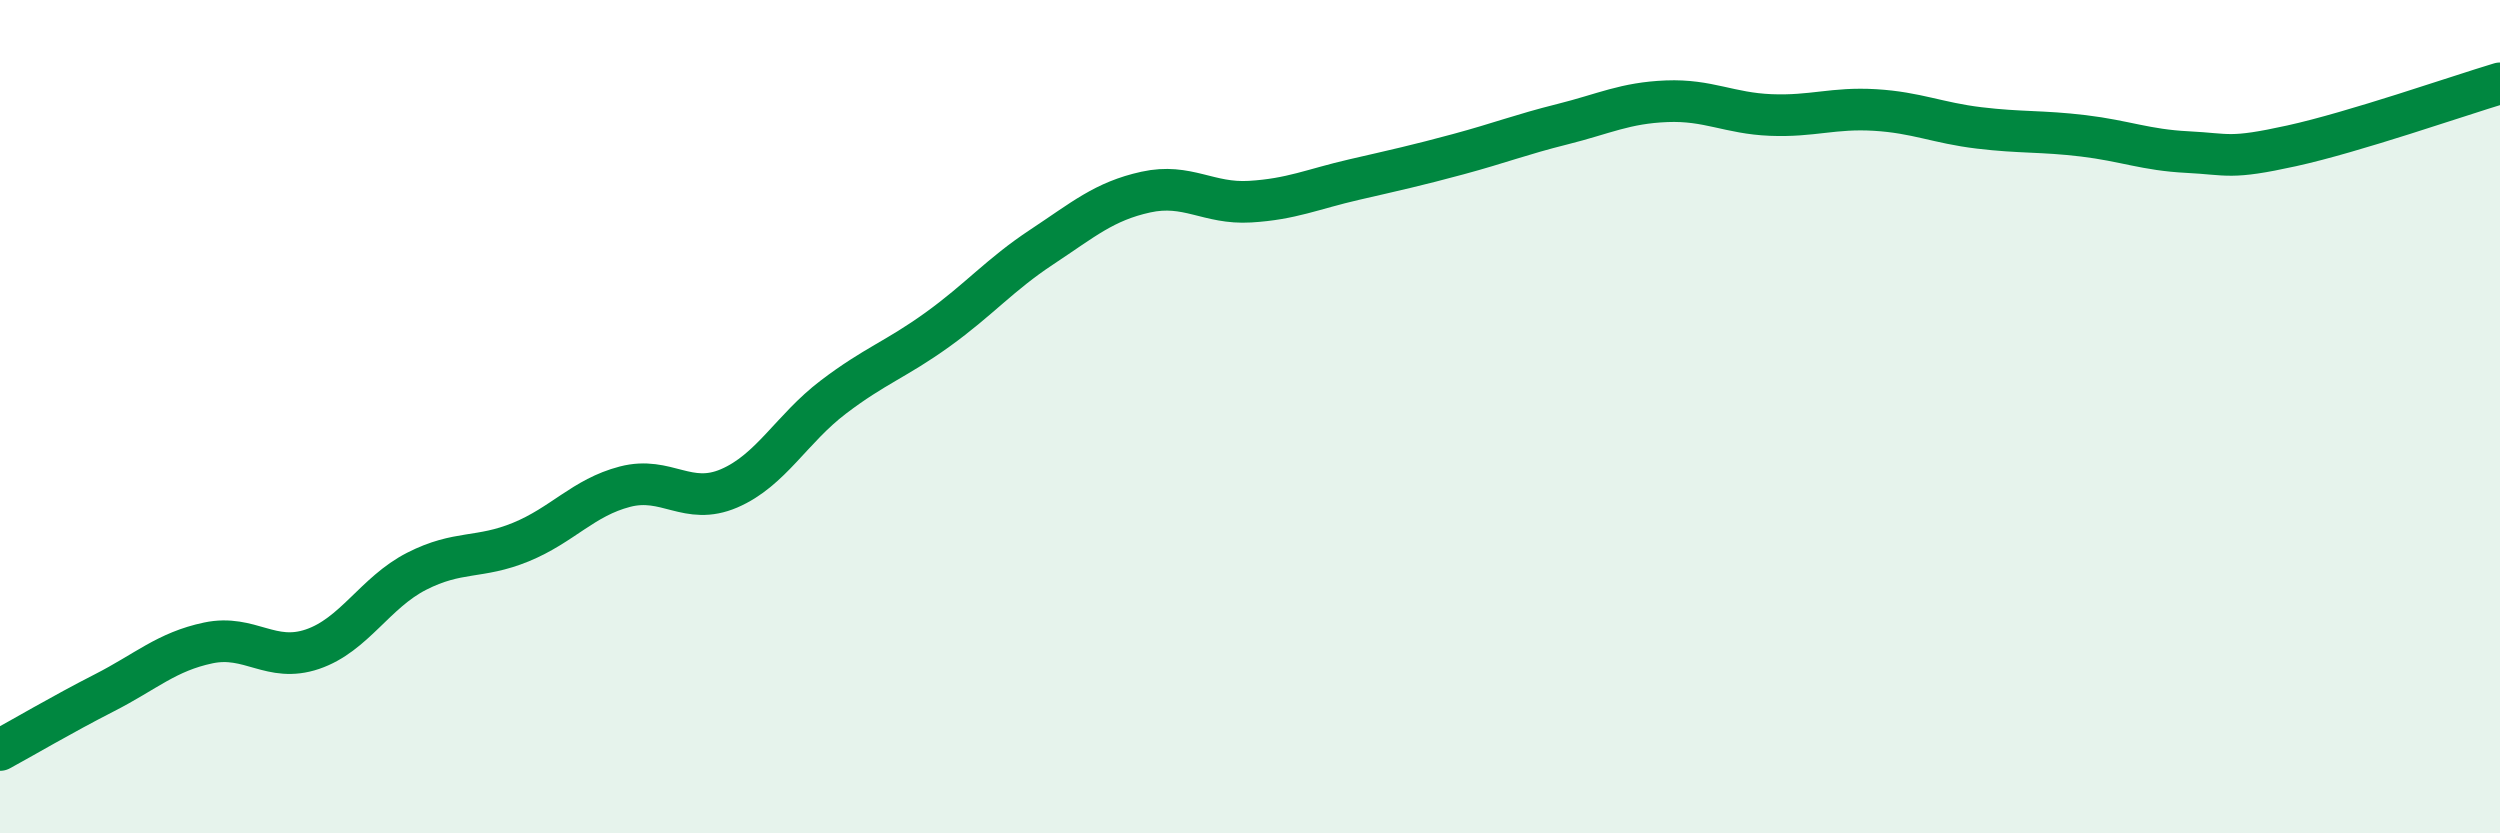
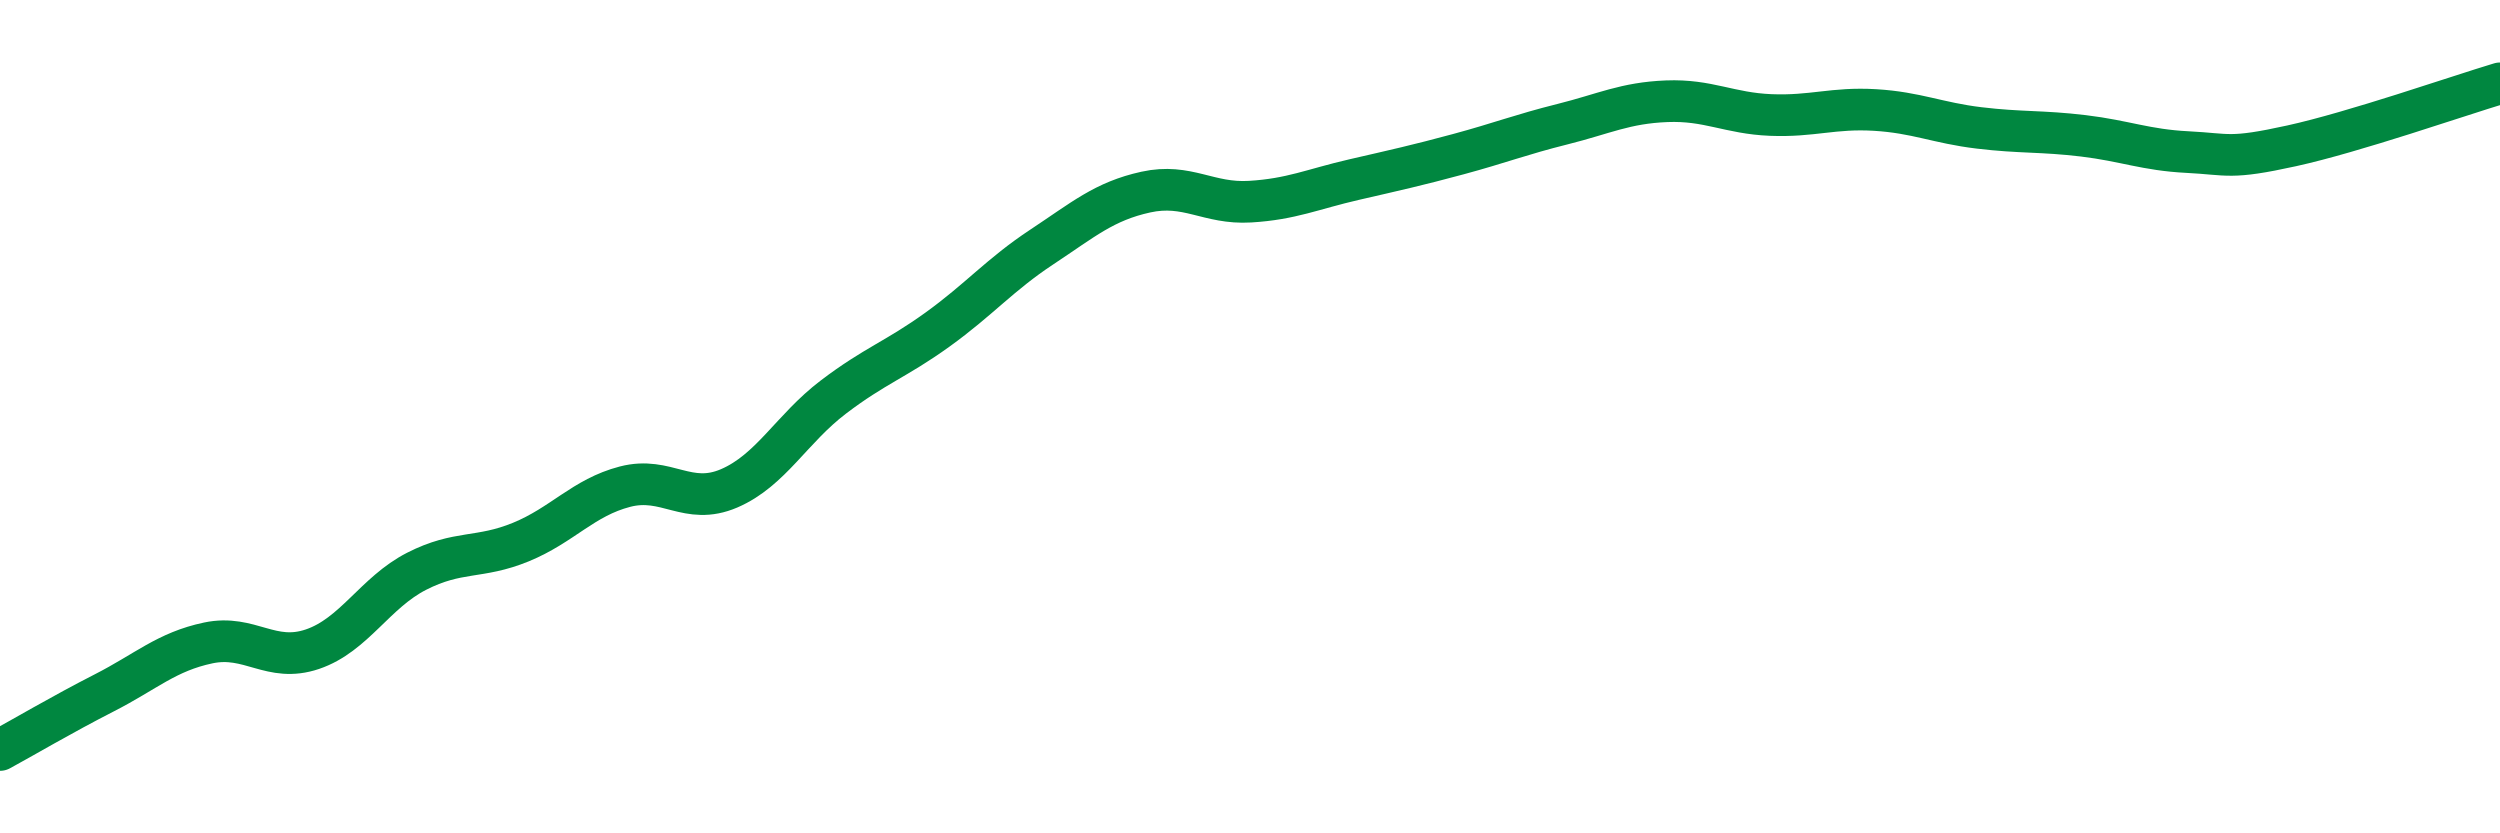
<svg xmlns="http://www.w3.org/2000/svg" width="60" height="20" viewBox="0 0 60 20">
-   <path d="M 0,18 C 0.5,17.73 1.5,17.14 2.5,16.63 C 3.5,16.12 4,15.64 5,15.43 C 6,15.22 6.5,15.92 7.5,15.58 C 8.5,15.24 9,14.22 10,13.71 C 11,13.2 11.5,13.42 12.5,13.01 C 13.5,12.6 14,11.94 15,11.68 C 16,11.42 16.5,12.15 17.5,11.72 C 18.5,11.29 19,10.29 20,9.53 C 21,8.77 21.5,8.63 22.5,7.91 C 23.5,7.19 24,6.59 25,5.93 C 26,5.27 26.5,4.83 27.5,4.61 C 28.5,4.39 29,4.9 30,4.84 C 31,4.78 31.5,4.54 32.5,4.31 C 33.5,4.08 34,3.97 35,3.7 C 36,3.43 36.5,3.23 37.5,2.98 C 38.5,2.73 39,2.47 40,2.43 C 41,2.39 41.5,2.72 42.5,2.76 C 43.5,2.8 44,2.58 45,2.64 C 46,2.7 46.5,2.95 47.5,3.07 C 48.5,3.19 49,3.14 50,3.26 C 51,3.38 51.5,3.6 52.5,3.65 C 53.5,3.7 53.5,3.83 55,3.5 C 56.5,3.17 59,2.3 60,2L60 20L0 20Z" fill="#008740" opacity="0.1" stroke-linecap="round" stroke-linejoin="round" />
  <path d="M 0,18 C 0.5,17.73 1.5,17.14 2.5,16.63 C 3.5,16.12 4,15.64 5,15.43 C 6,15.22 6.5,15.92 7.5,15.58 C 8.5,15.24 9,14.22 10,13.71 C 11,13.2 11.5,13.42 12.5,13.01 C 13.5,12.6 14,11.94 15,11.68 C 16,11.42 16.5,12.15 17.5,11.72 C 18.5,11.29 19,10.29 20,9.53 C 21,8.77 21.5,8.63 22.5,7.91 C 23.5,7.19 24,6.59 25,5.93 C 26,5.27 26.5,4.83 27.5,4.61 C 28.5,4.39 29,4.9 30,4.84 C 31,4.78 31.5,4.54 32.5,4.31 C 33.5,4.08 34,3.97 35,3.7 C 36,3.43 36.5,3.23 37.5,2.98 C 38.5,2.73 39,2.47 40,2.43 C 41,2.39 41.5,2.72 42.5,2.76 C 43.5,2.8 44,2.58 45,2.64 C 46,2.7 46.5,2.95 47.5,3.07 C 48.5,3.19 49,3.14 50,3.26 C 51,3.38 51.5,3.6 52.5,3.65 C 53.5,3.7 53.5,3.83 55,3.5 C 56.5,3.17 59,2.3 60,2" stroke="#008740" stroke-width="1" fill="none" stroke-linecap="round" stroke-linejoin="round" />
</svg>